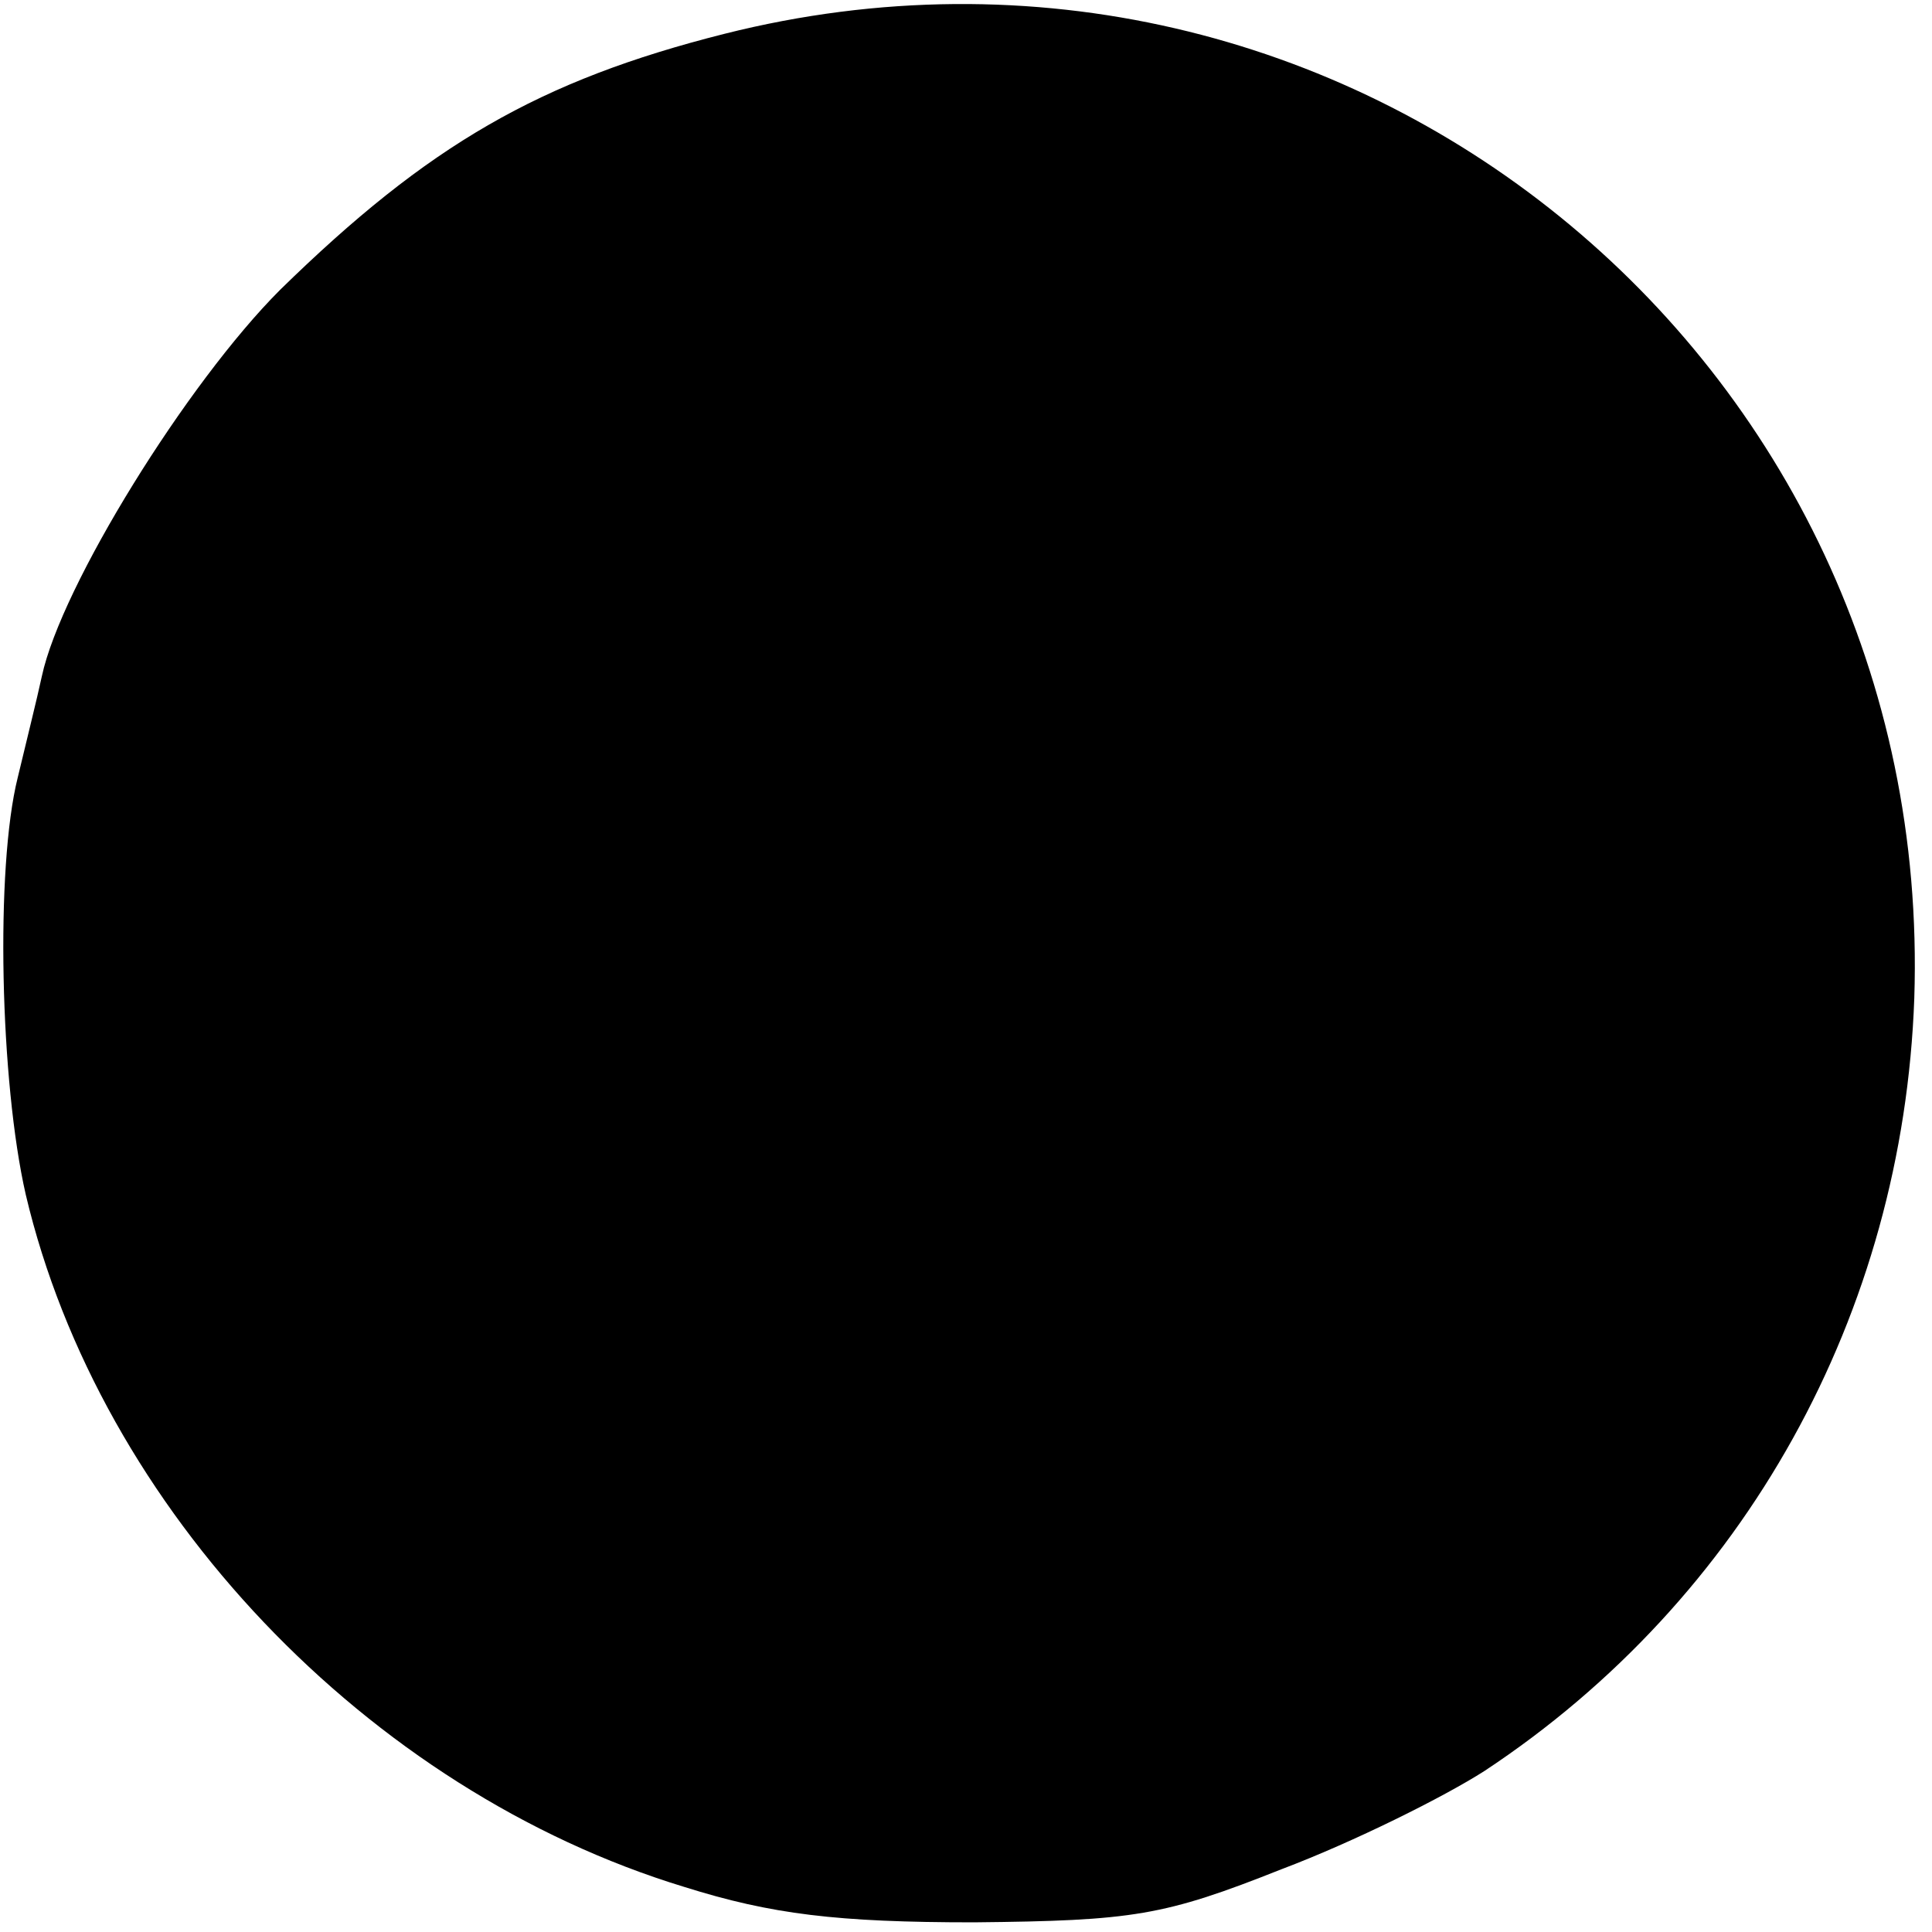
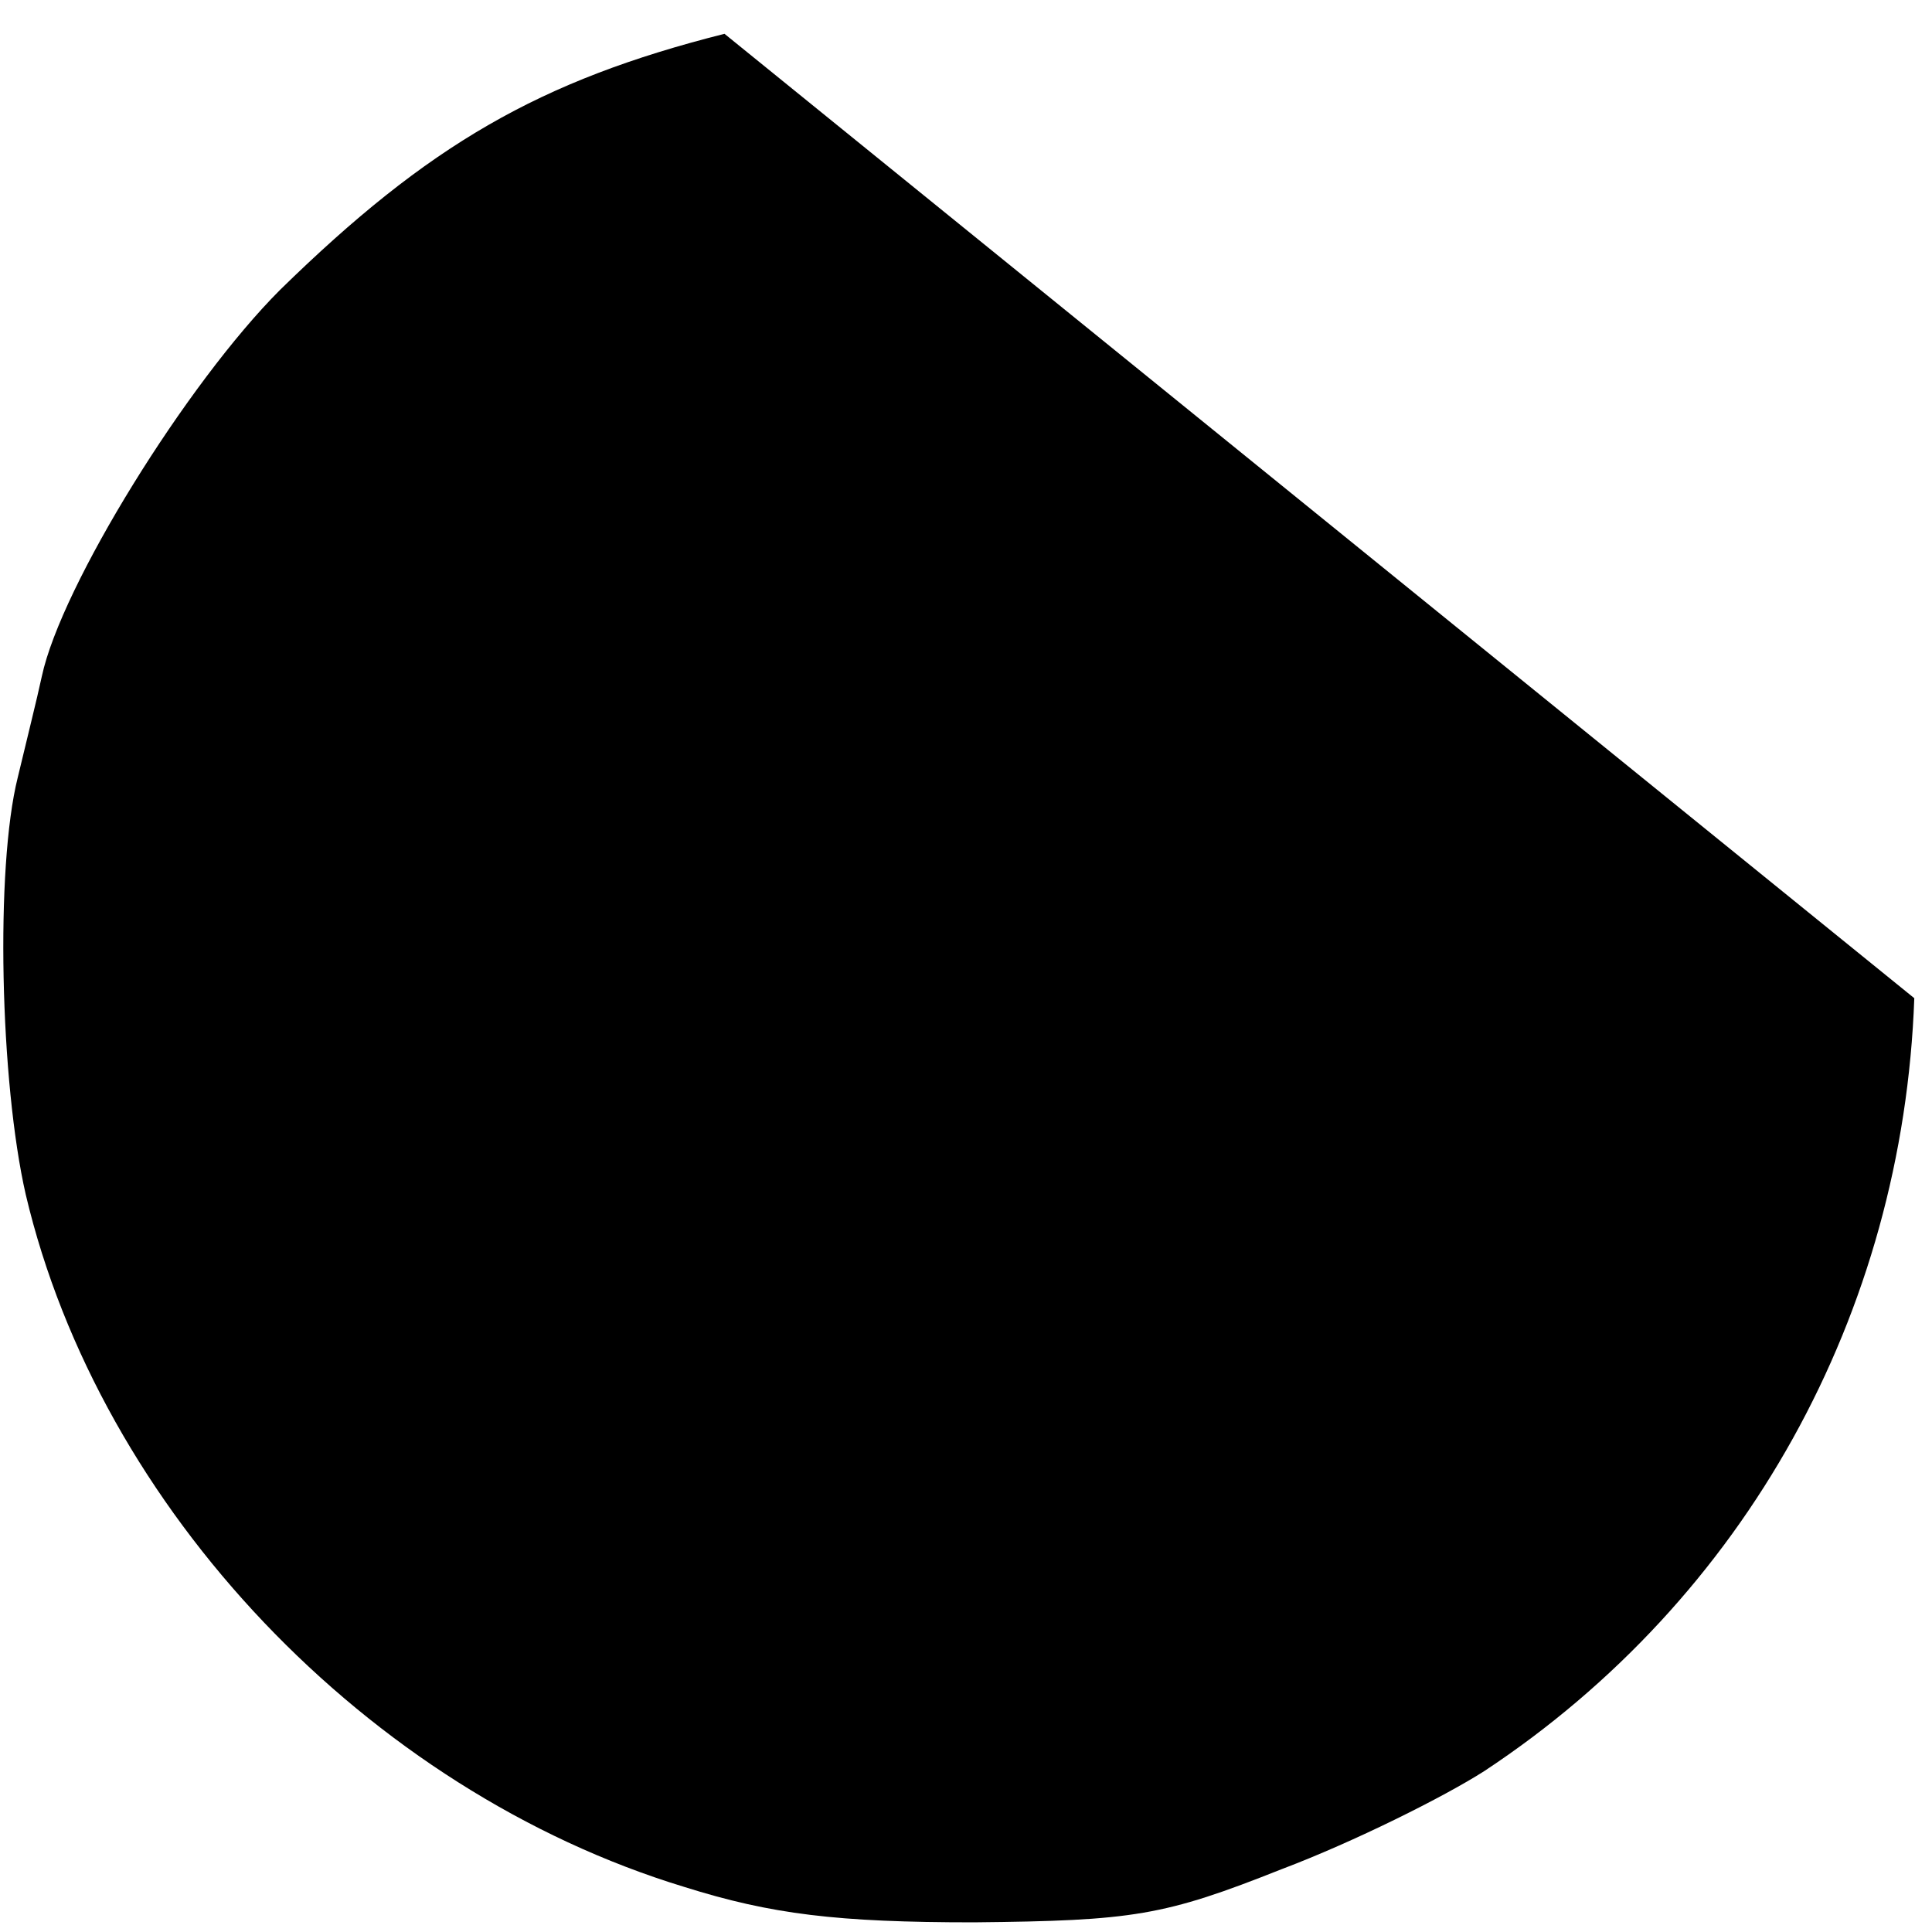
<svg xmlns="http://www.w3.org/2000/svg" version="1" width="160" height="160" viewBox="0 0 120 120">
-   <path d="M45 2.1C33.5 5 26.6 9 17.4 18 11.6 23.8 3.8 36.4 2.6 42c-.3 1.4-1 4.2-1.5 6.3-1.4 5.6-1.1 18.9.5 25.9 4.6 19.5 21.2 37 40.9 43 5.4 1.7 9.5 2.2 18 2.2 9.9-.1 11.8-.4 19.1-3.3 4.5-1.7 10.1-4.5 12.6-6.1 16.2-10.7 26-28.4 26.7-48C120.2 22.1 83.5-7.6 45 2.1z" />
+   <path d="M45 2.1C33.5 5 26.6 9 17.4 18 11.6 23.8 3.8 36.4 2.6 42c-.3 1.4-1 4.2-1.5 6.3-1.4 5.6-1.1 18.9.5 25.9 4.6 19.5 21.2 37 40.9 43 5.4 1.7 9.5 2.2 18 2.2 9.9-.1 11.8-.4 19.1-3.3 4.5-1.7 10.1-4.5 12.6-6.1 16.2-10.7 26-28.4 26.7-48z" />
</svg>